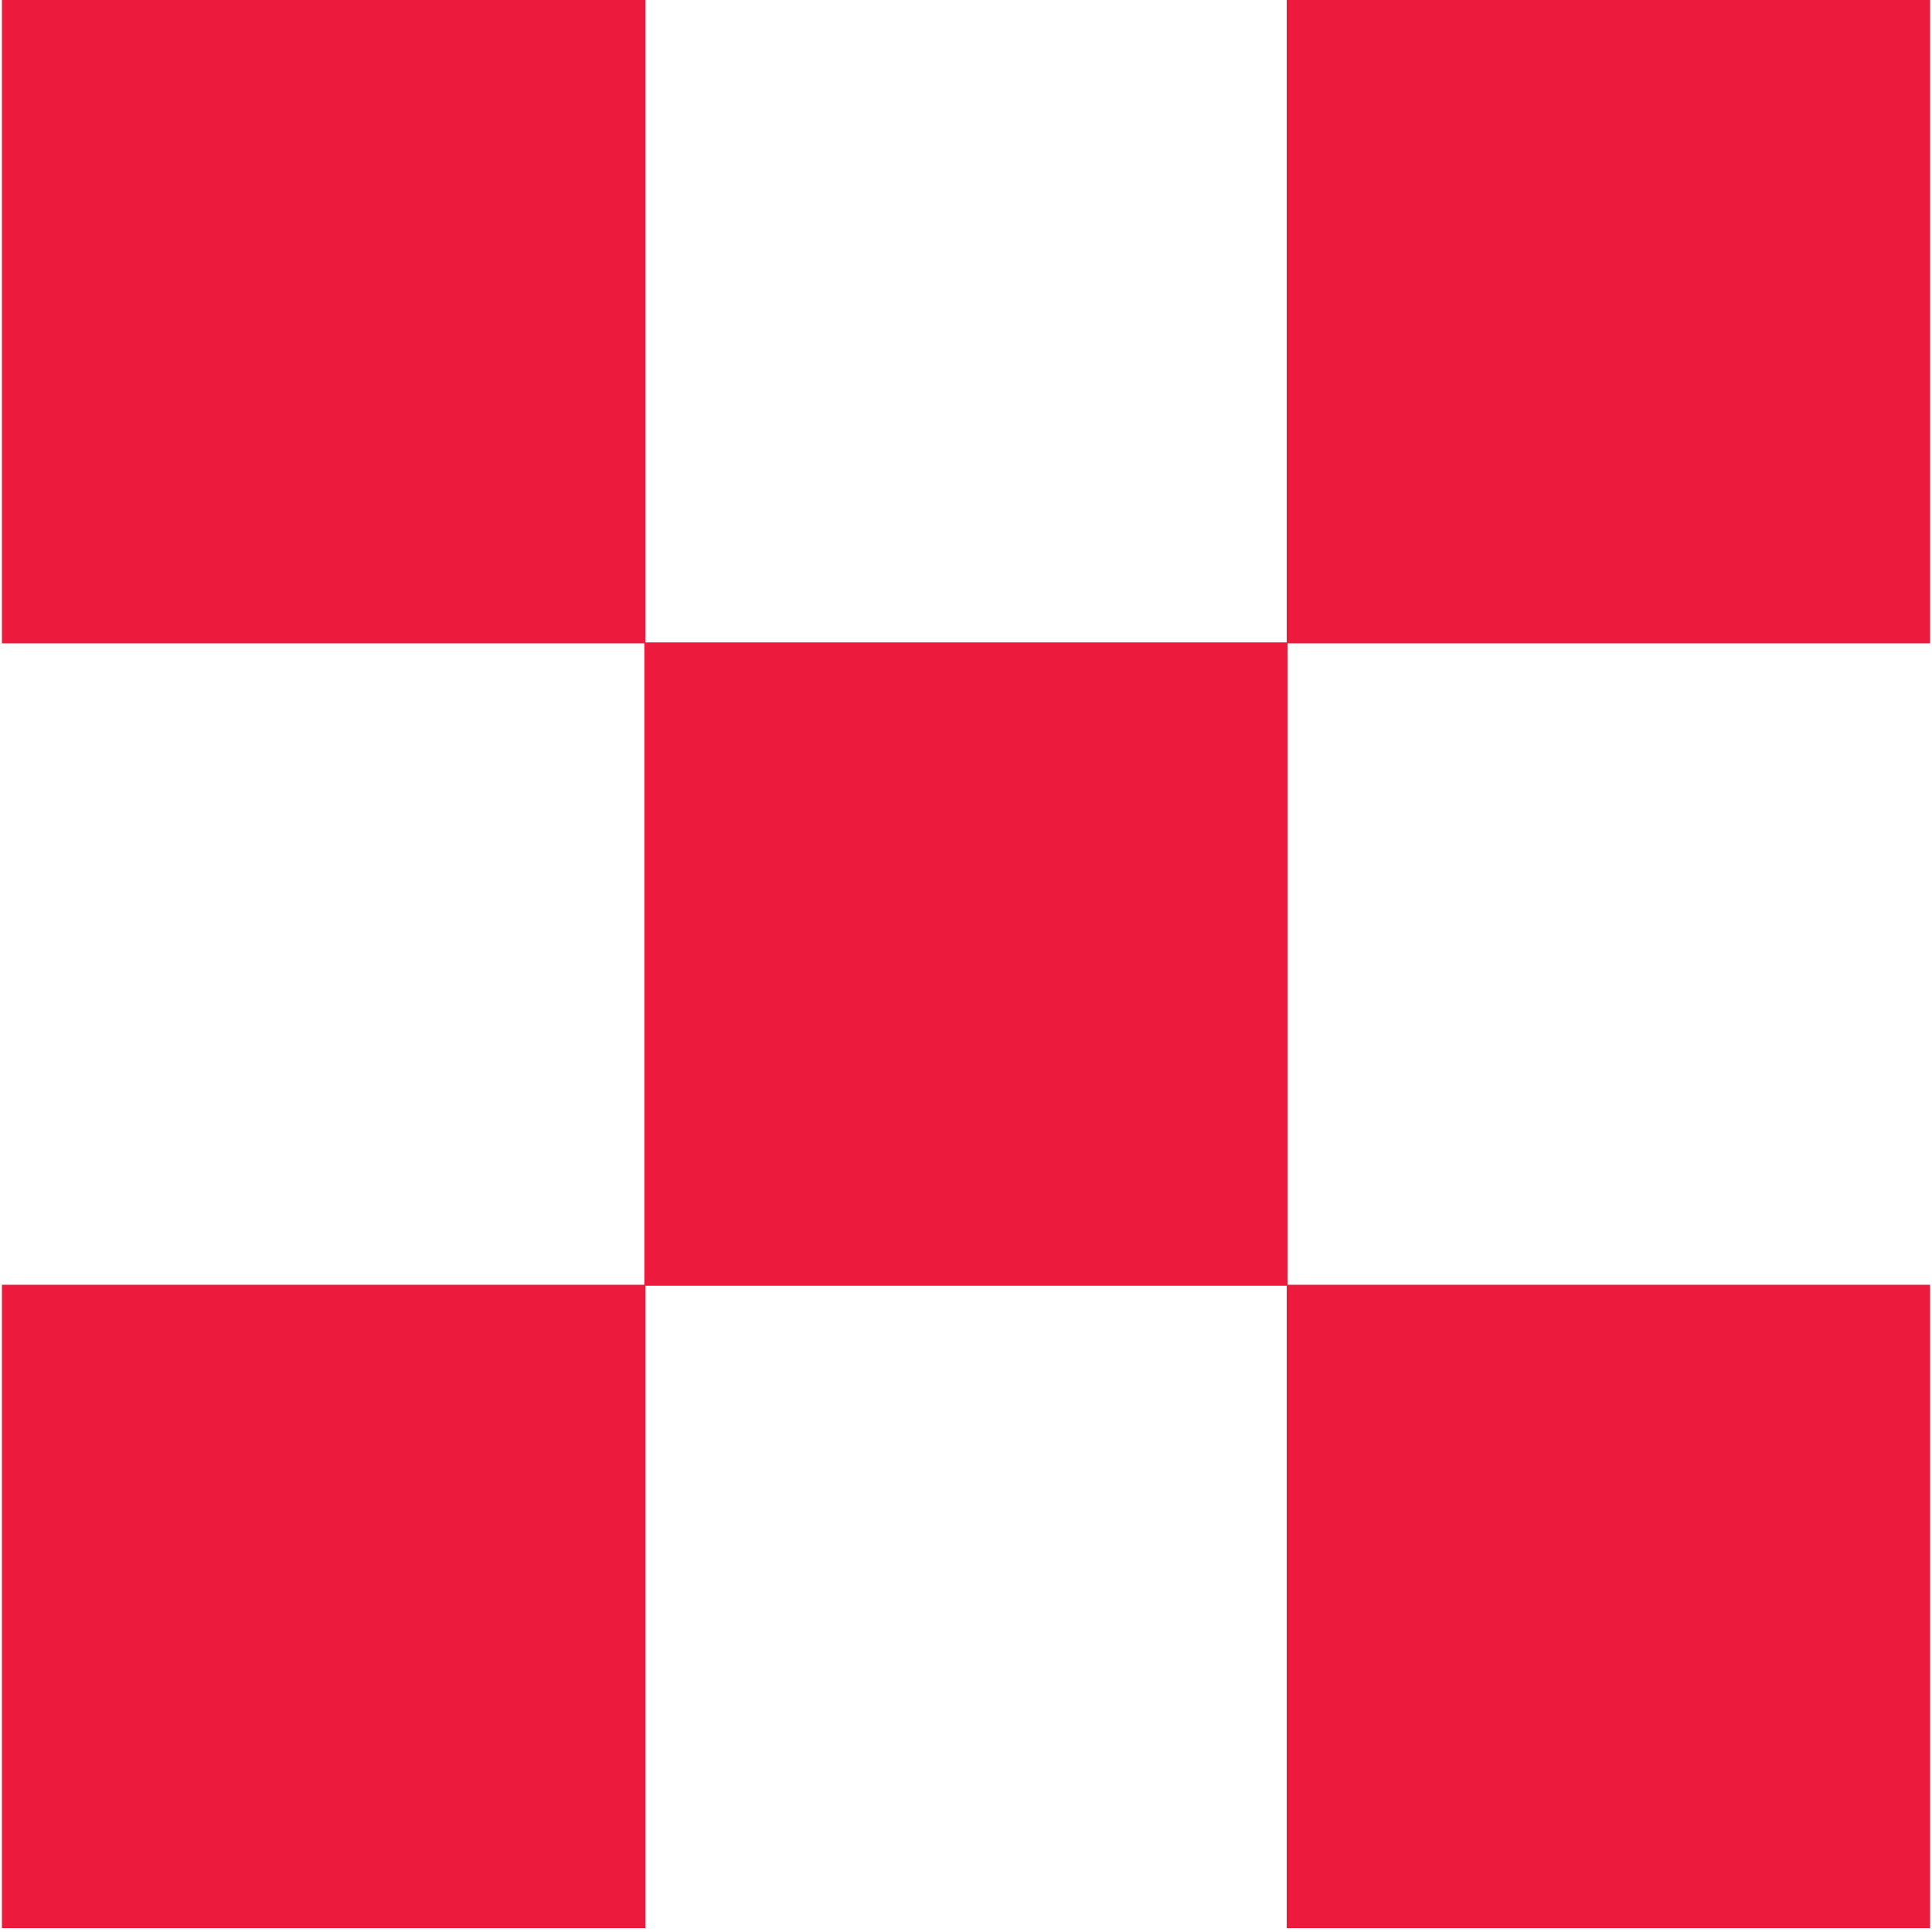
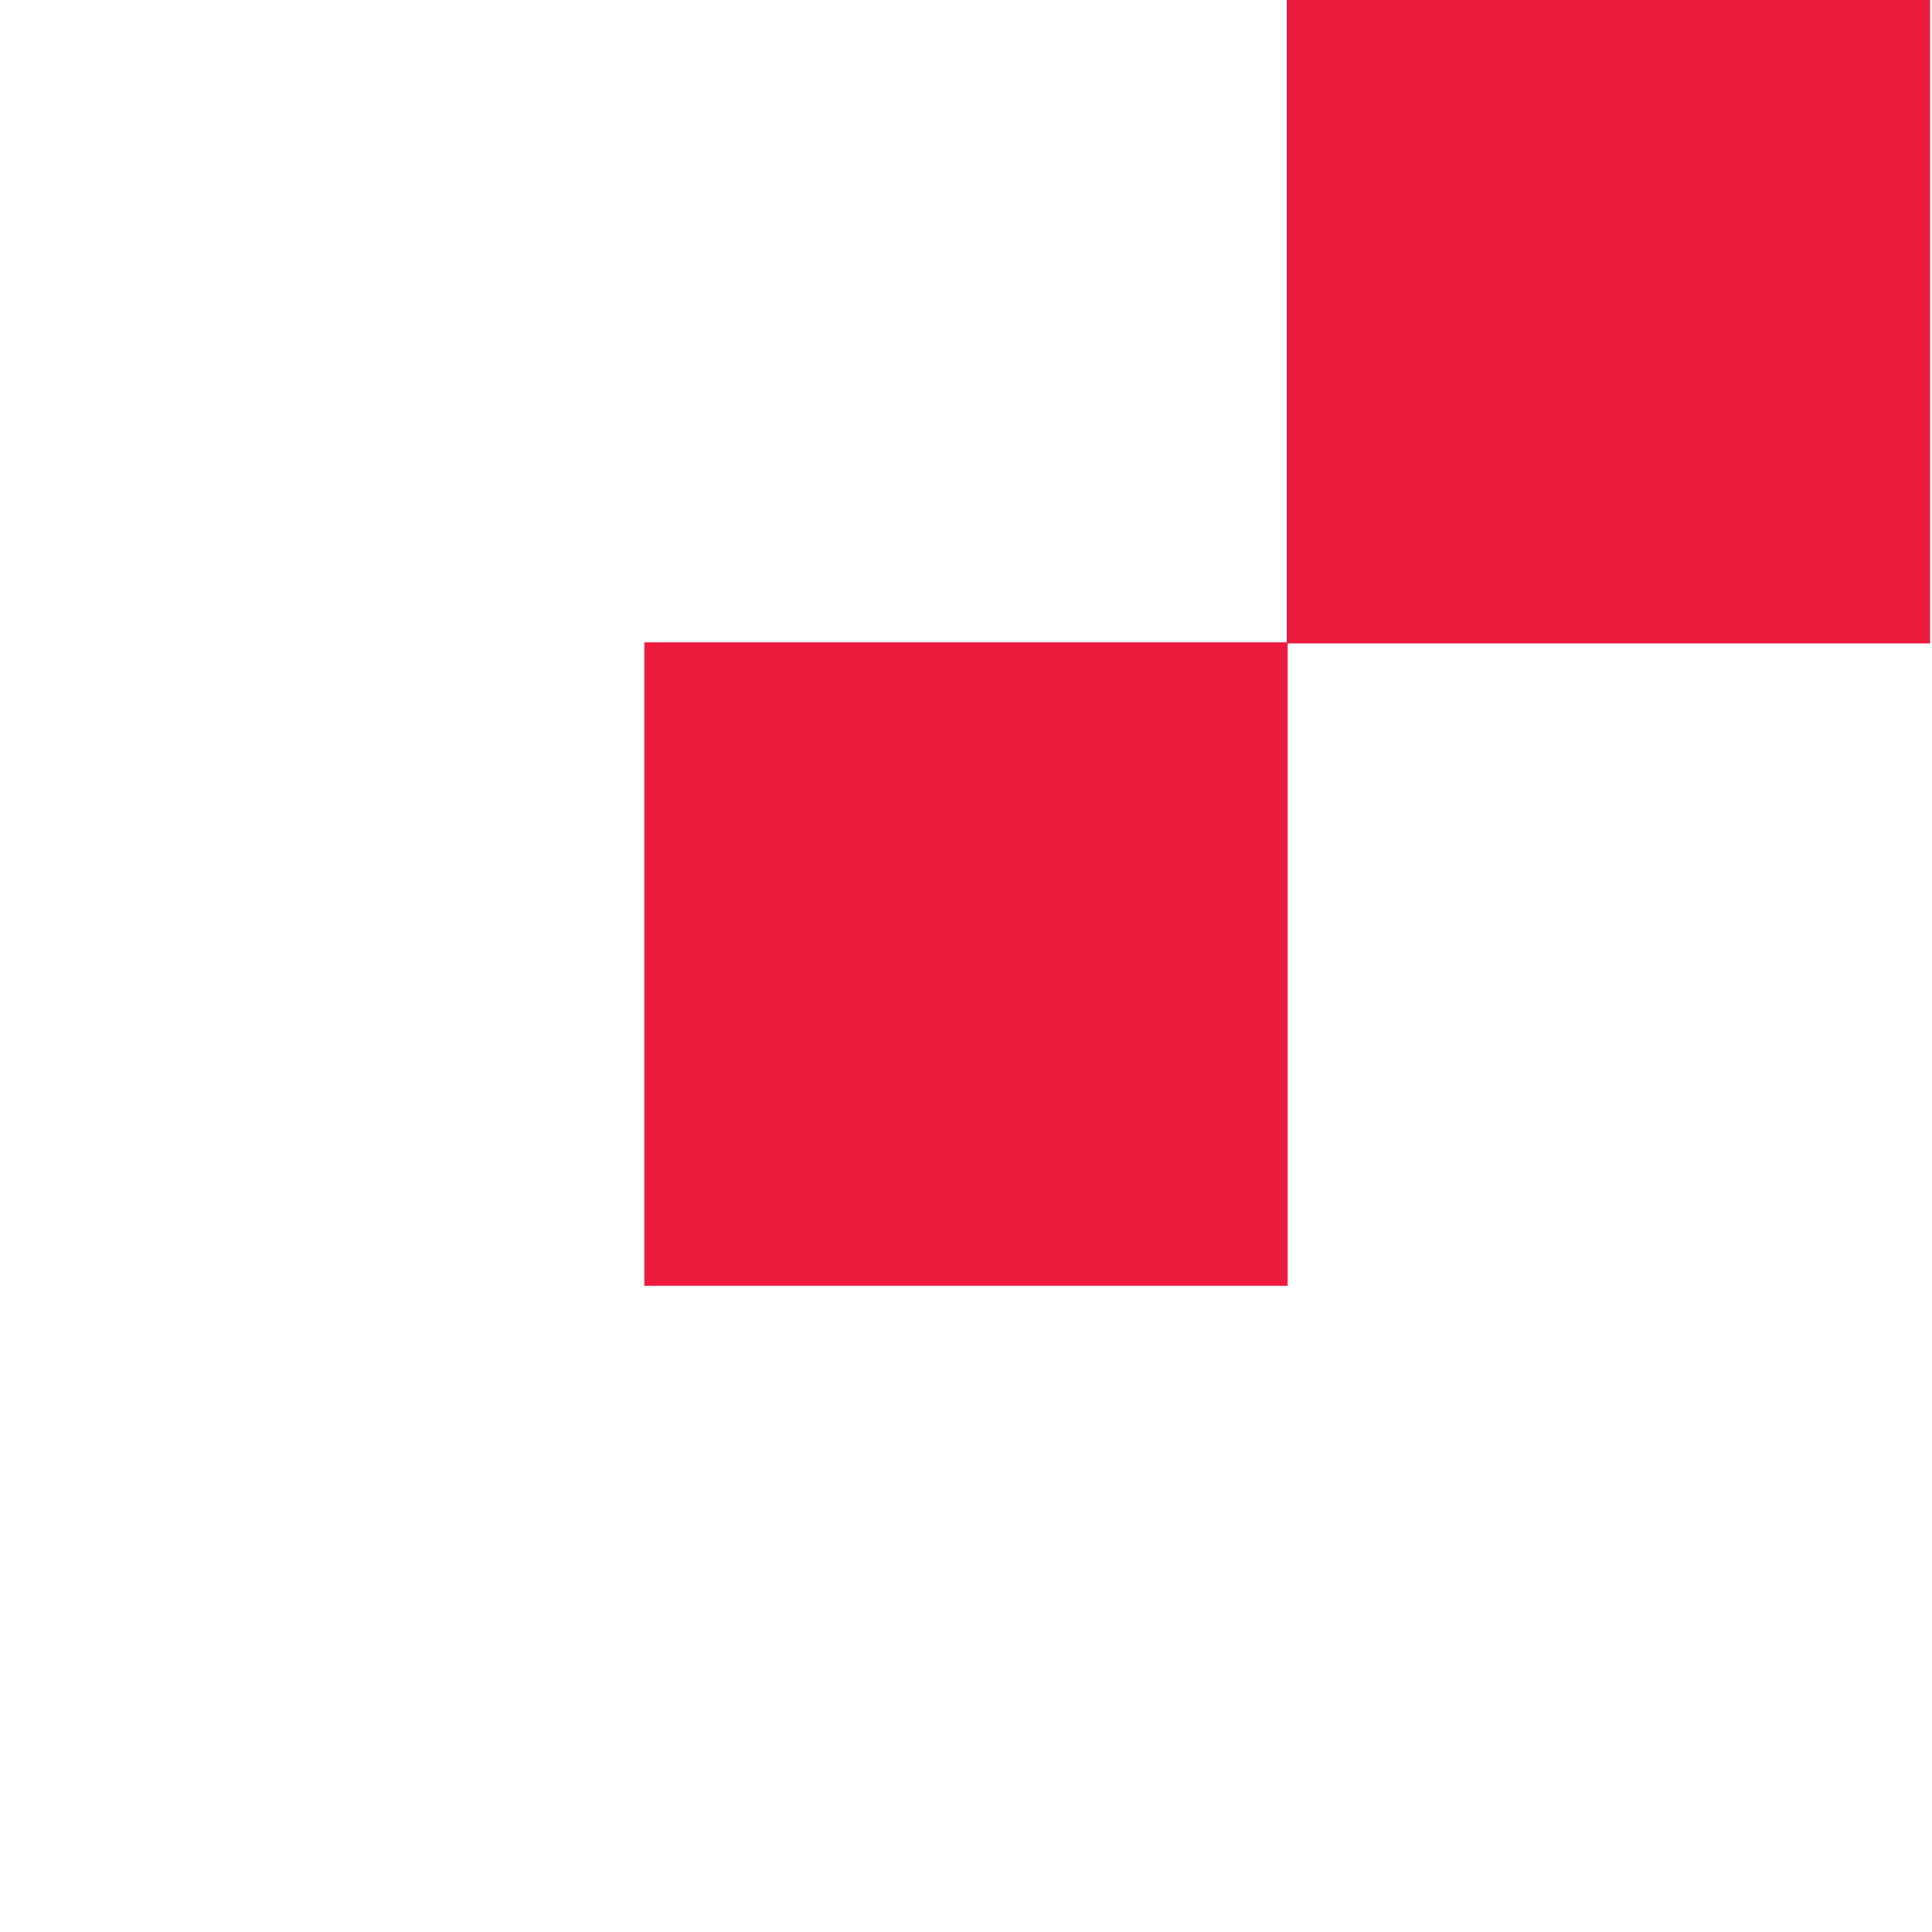
<svg xmlns="http://www.w3.org/2000/svg" id="Layer_1" data-name="Layer 1" viewBox="0 0 20 20">
  <defs>
    <style>
      .cls-1 {
        fill: #ec1a3d;
      }
    </style>
  </defs>
-   <rect class="cls-1" x=".02" width="6.66" height="6.66" />
  <rect class="cls-1" x="13.32" width="6.66" height="6.66" />
-   <rect class="cls-1" x=".02" y="13.3" width="6.66" height="6.66" />
-   <rect class="cls-1" x="13.32" y="13.3" width="6.66" height="6.66" />
  <rect class="cls-1" x="6.67" y="6.65" width="6.66" height="6.66" />
</svg>